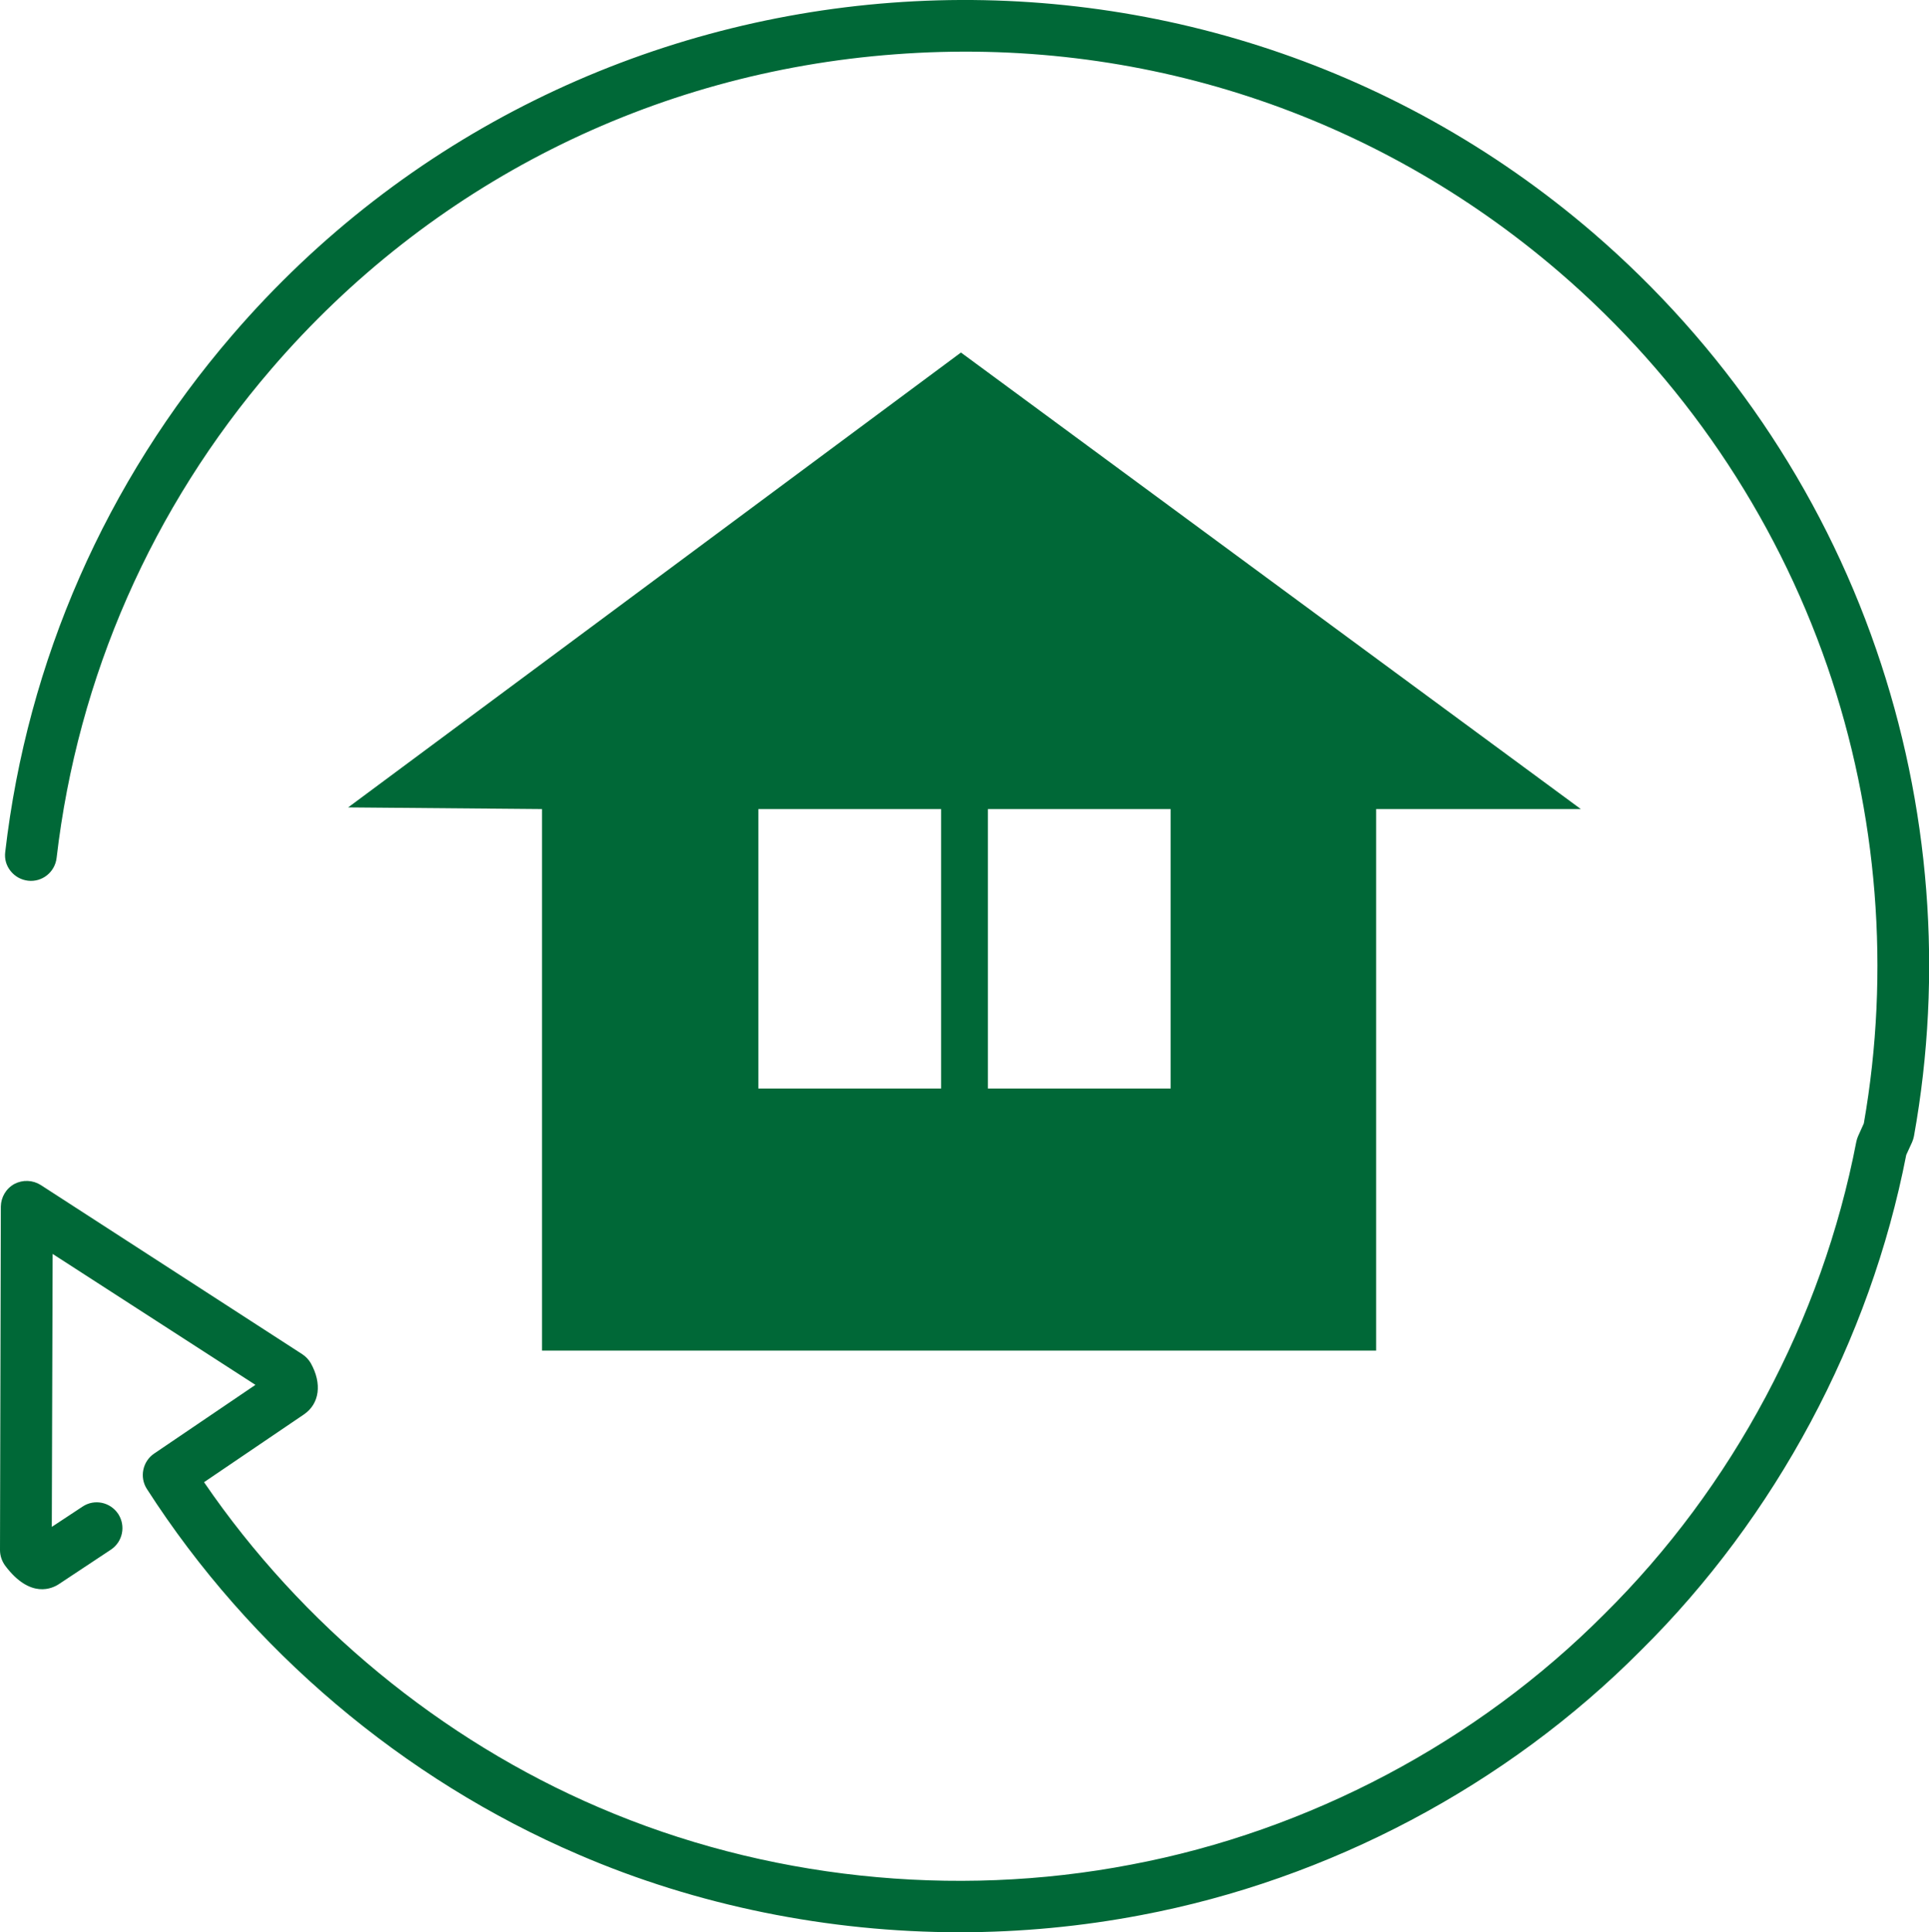
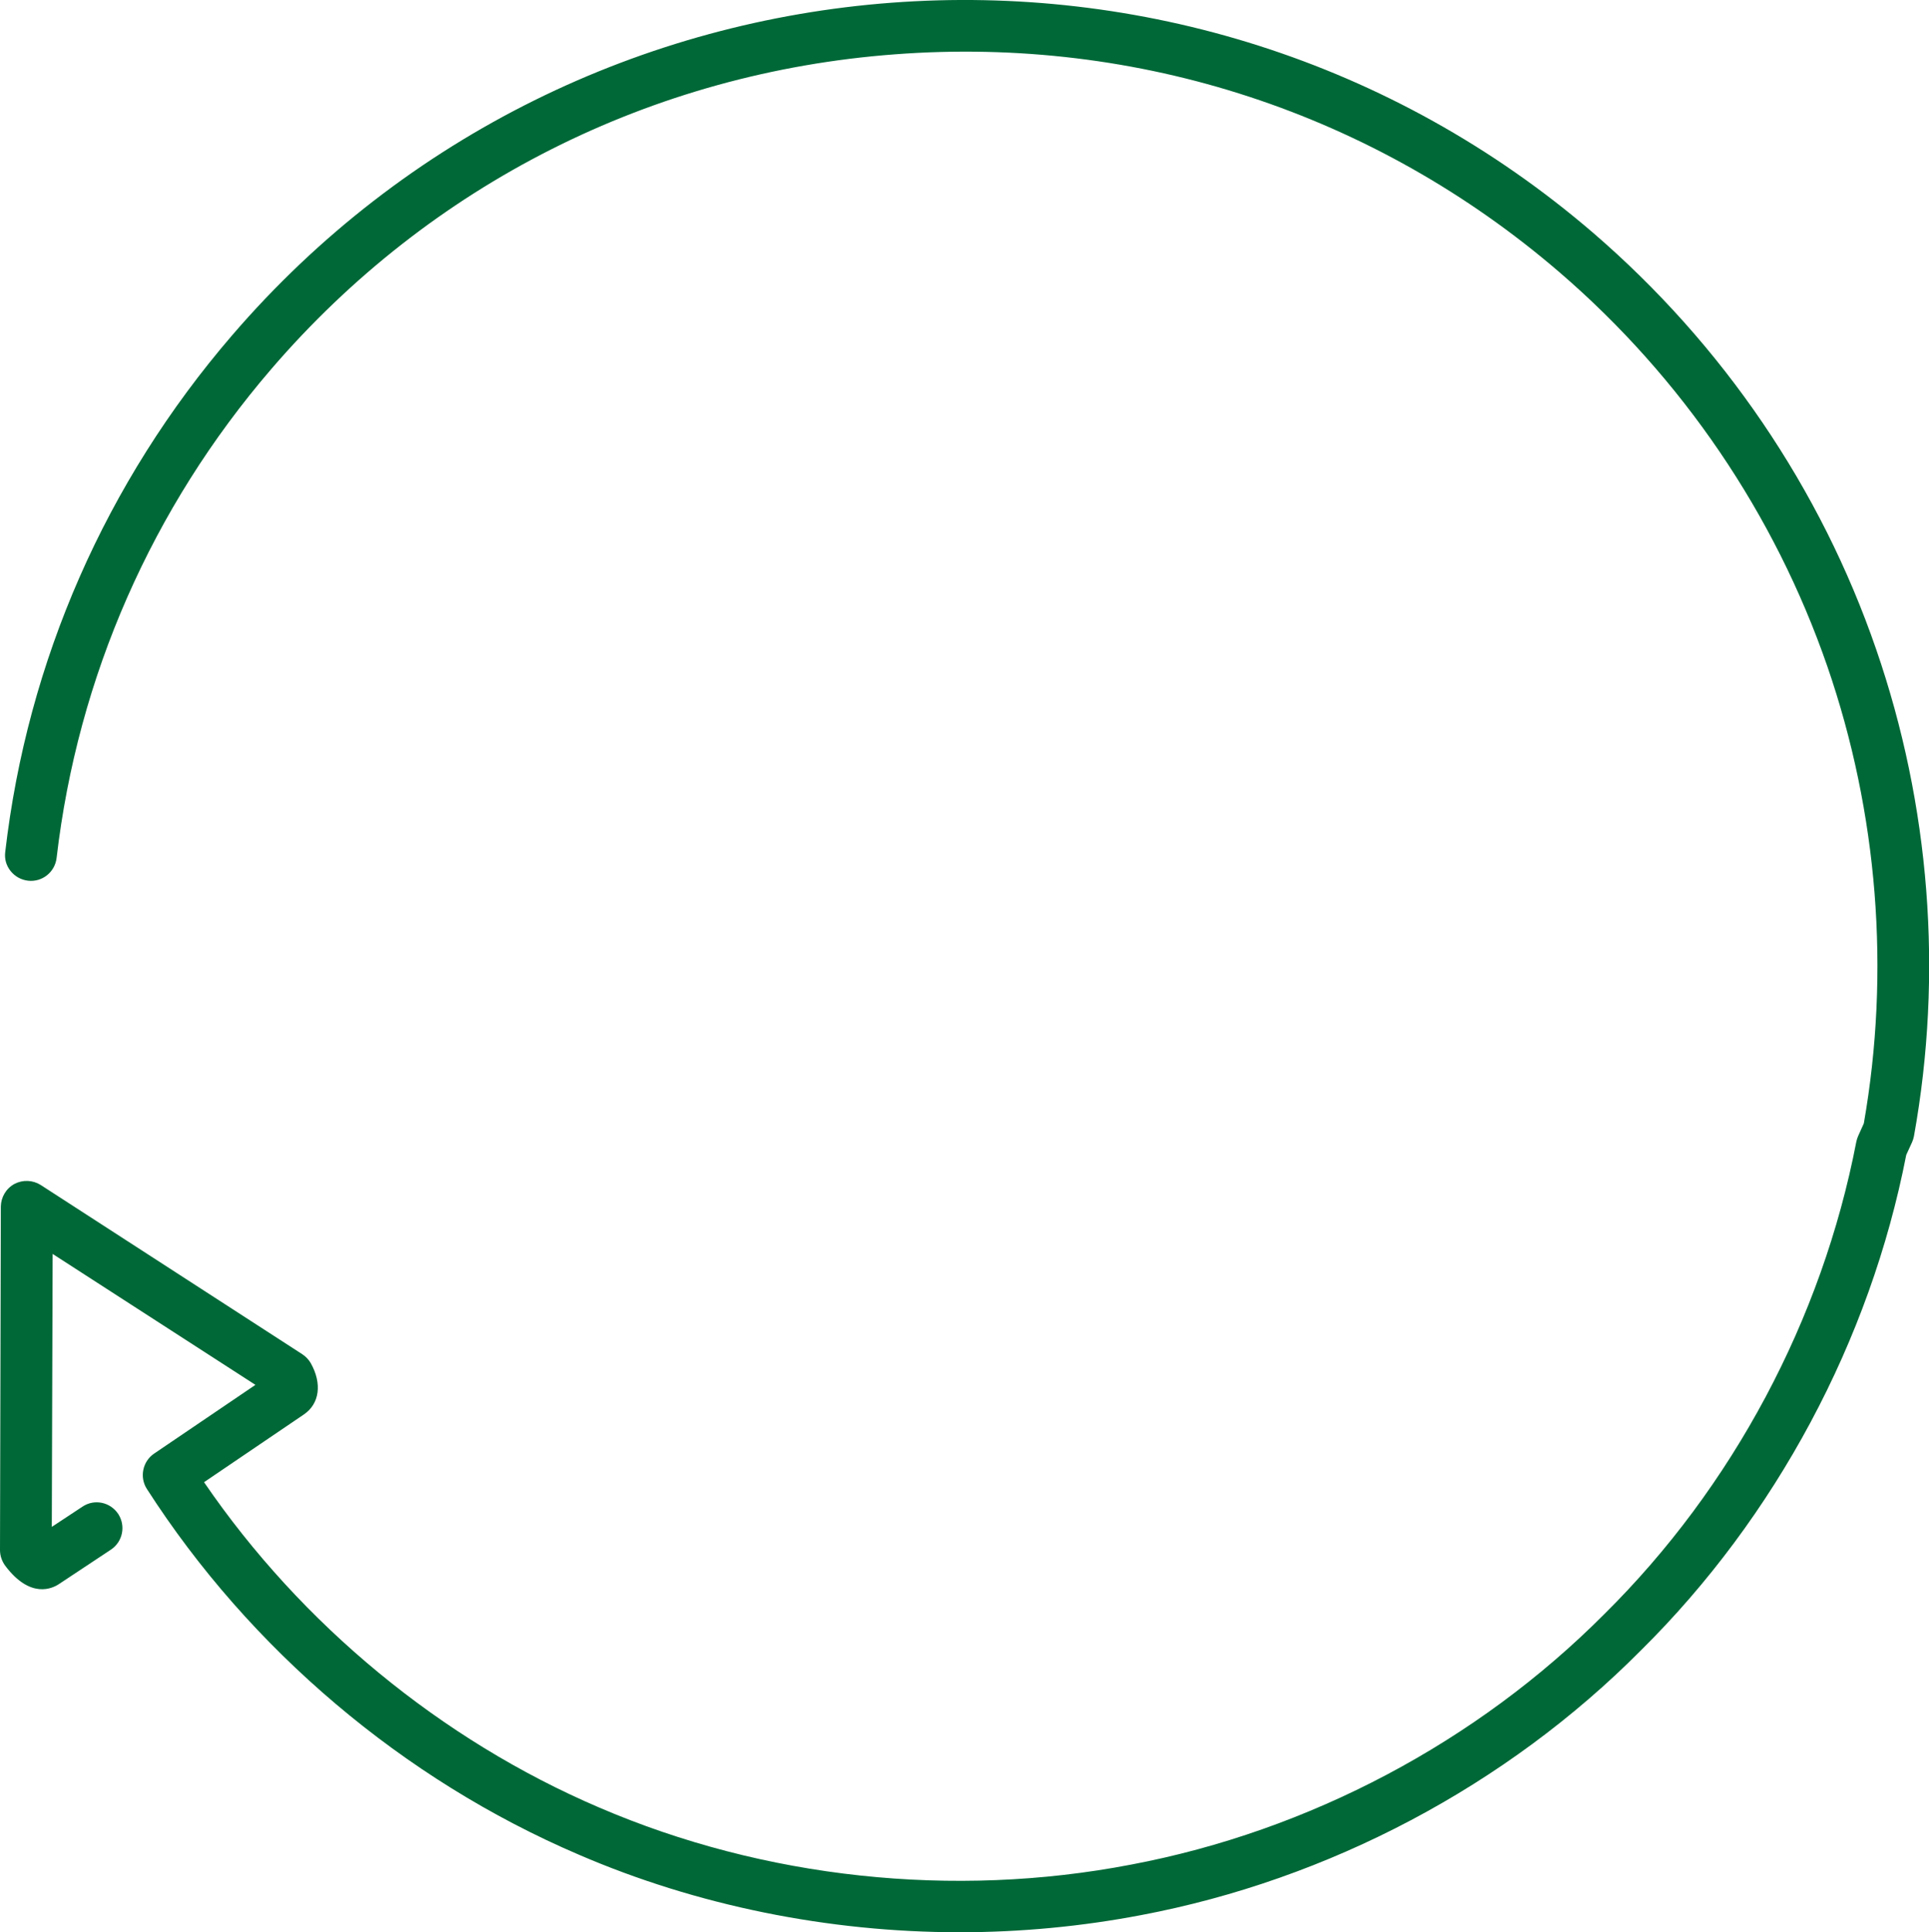
<svg xmlns="http://www.w3.org/2000/svg" version="1.1" id="a" x="0px" y="0px" width="92.36px" height="92.52px" viewBox="0 0 92.36 92.52" style="enable-background:new 0 0 92.36 92.52;" xml:space="preserve">
  <style type="text/css">
	.st0{fill:#006837;}
</style>
  <path class="st0" d="M89.83,31.09c-2.65-7.7-7.34-14.59-13.55-19.94C56.96-5.46,27.72-3.26,11.11,16.06  C5.07,23.08,1.31,31.64,0.25,40.8c-0.04,0.33,0.05,0.65,0.26,0.91s0.5,0.42,0.83,0.46c0.68,0.08,1.29-0.41,1.37-1.09  c1.01-8.67,4.57-16.77,10.28-23.41C20.59,8.83,31.2,3.47,42.86,2.6c11.67-0.88,22.96,2.83,31.8,10.43  c5.88,5.06,10.31,11.58,12.83,18.87c2.43,7.04,3.02,14.63,1.75,21.89l-0.27,0.6c-0.04,0.09-0.07,0.18-0.09,0.28  c-1.64,8.51-5.92,16.54-12.07,22.62c-6.09,6.12-14.13,10.38-22.65,11.99c-8.52,1.64-17.57,0.67-25.49-2.74  c-7.54-3.23-14.24-8.75-18.9-15.57l4.79-3.25c0.74-0.51,0.87-1.47,0.32-2.45c-0.1-0.17-0.24-0.32-0.41-0.43l-12.52-8.1  c-0.38-0.24-0.86-0.26-1.26-0.05c-0.4,0.22-0.64,0.63-0.65,1.08L0,74.22c0,0.27,0.09,0.53,0.25,0.75c1.21,1.61,2.27,1.08,2.57,0.88  l2.49-1.65c0.57-0.38,0.72-1.14,0.35-1.71c-0.38-0.57-1.14-0.73-1.71-0.35l-1.47,0.97l0.04-13.07l9.71,6.27L7.38,69.6  c-0.55,0.37-0.71,1.13-0.35,1.69C11.98,79,19.32,85.21,27.7,88.8c5.65,2.44,11.96,3.72,18.25,3.72c2.93,0,5.85-0.28,8.68-0.82  c9-1.7,17.5-6.2,23.93-12.67c6.46-6.39,10.98-14.84,12.71-23.73l0.28-0.61c0.04-0.09,0.07-0.19,0.09-0.29  C93.04,46.62,92.41,38.56,89.83,31.09L89.83,31.09z" />
-   <path class="st0" d="M46.01,16.88L16.67,38.66l9.28,0.08v25.93h39.94V38.74h9.8L46.01,16.88z M45.06,52.12h-8.75V38.74h8.75V52.12z   M56.05,52.12H47.3V38.74h8.75V52.12z" />
</svg>